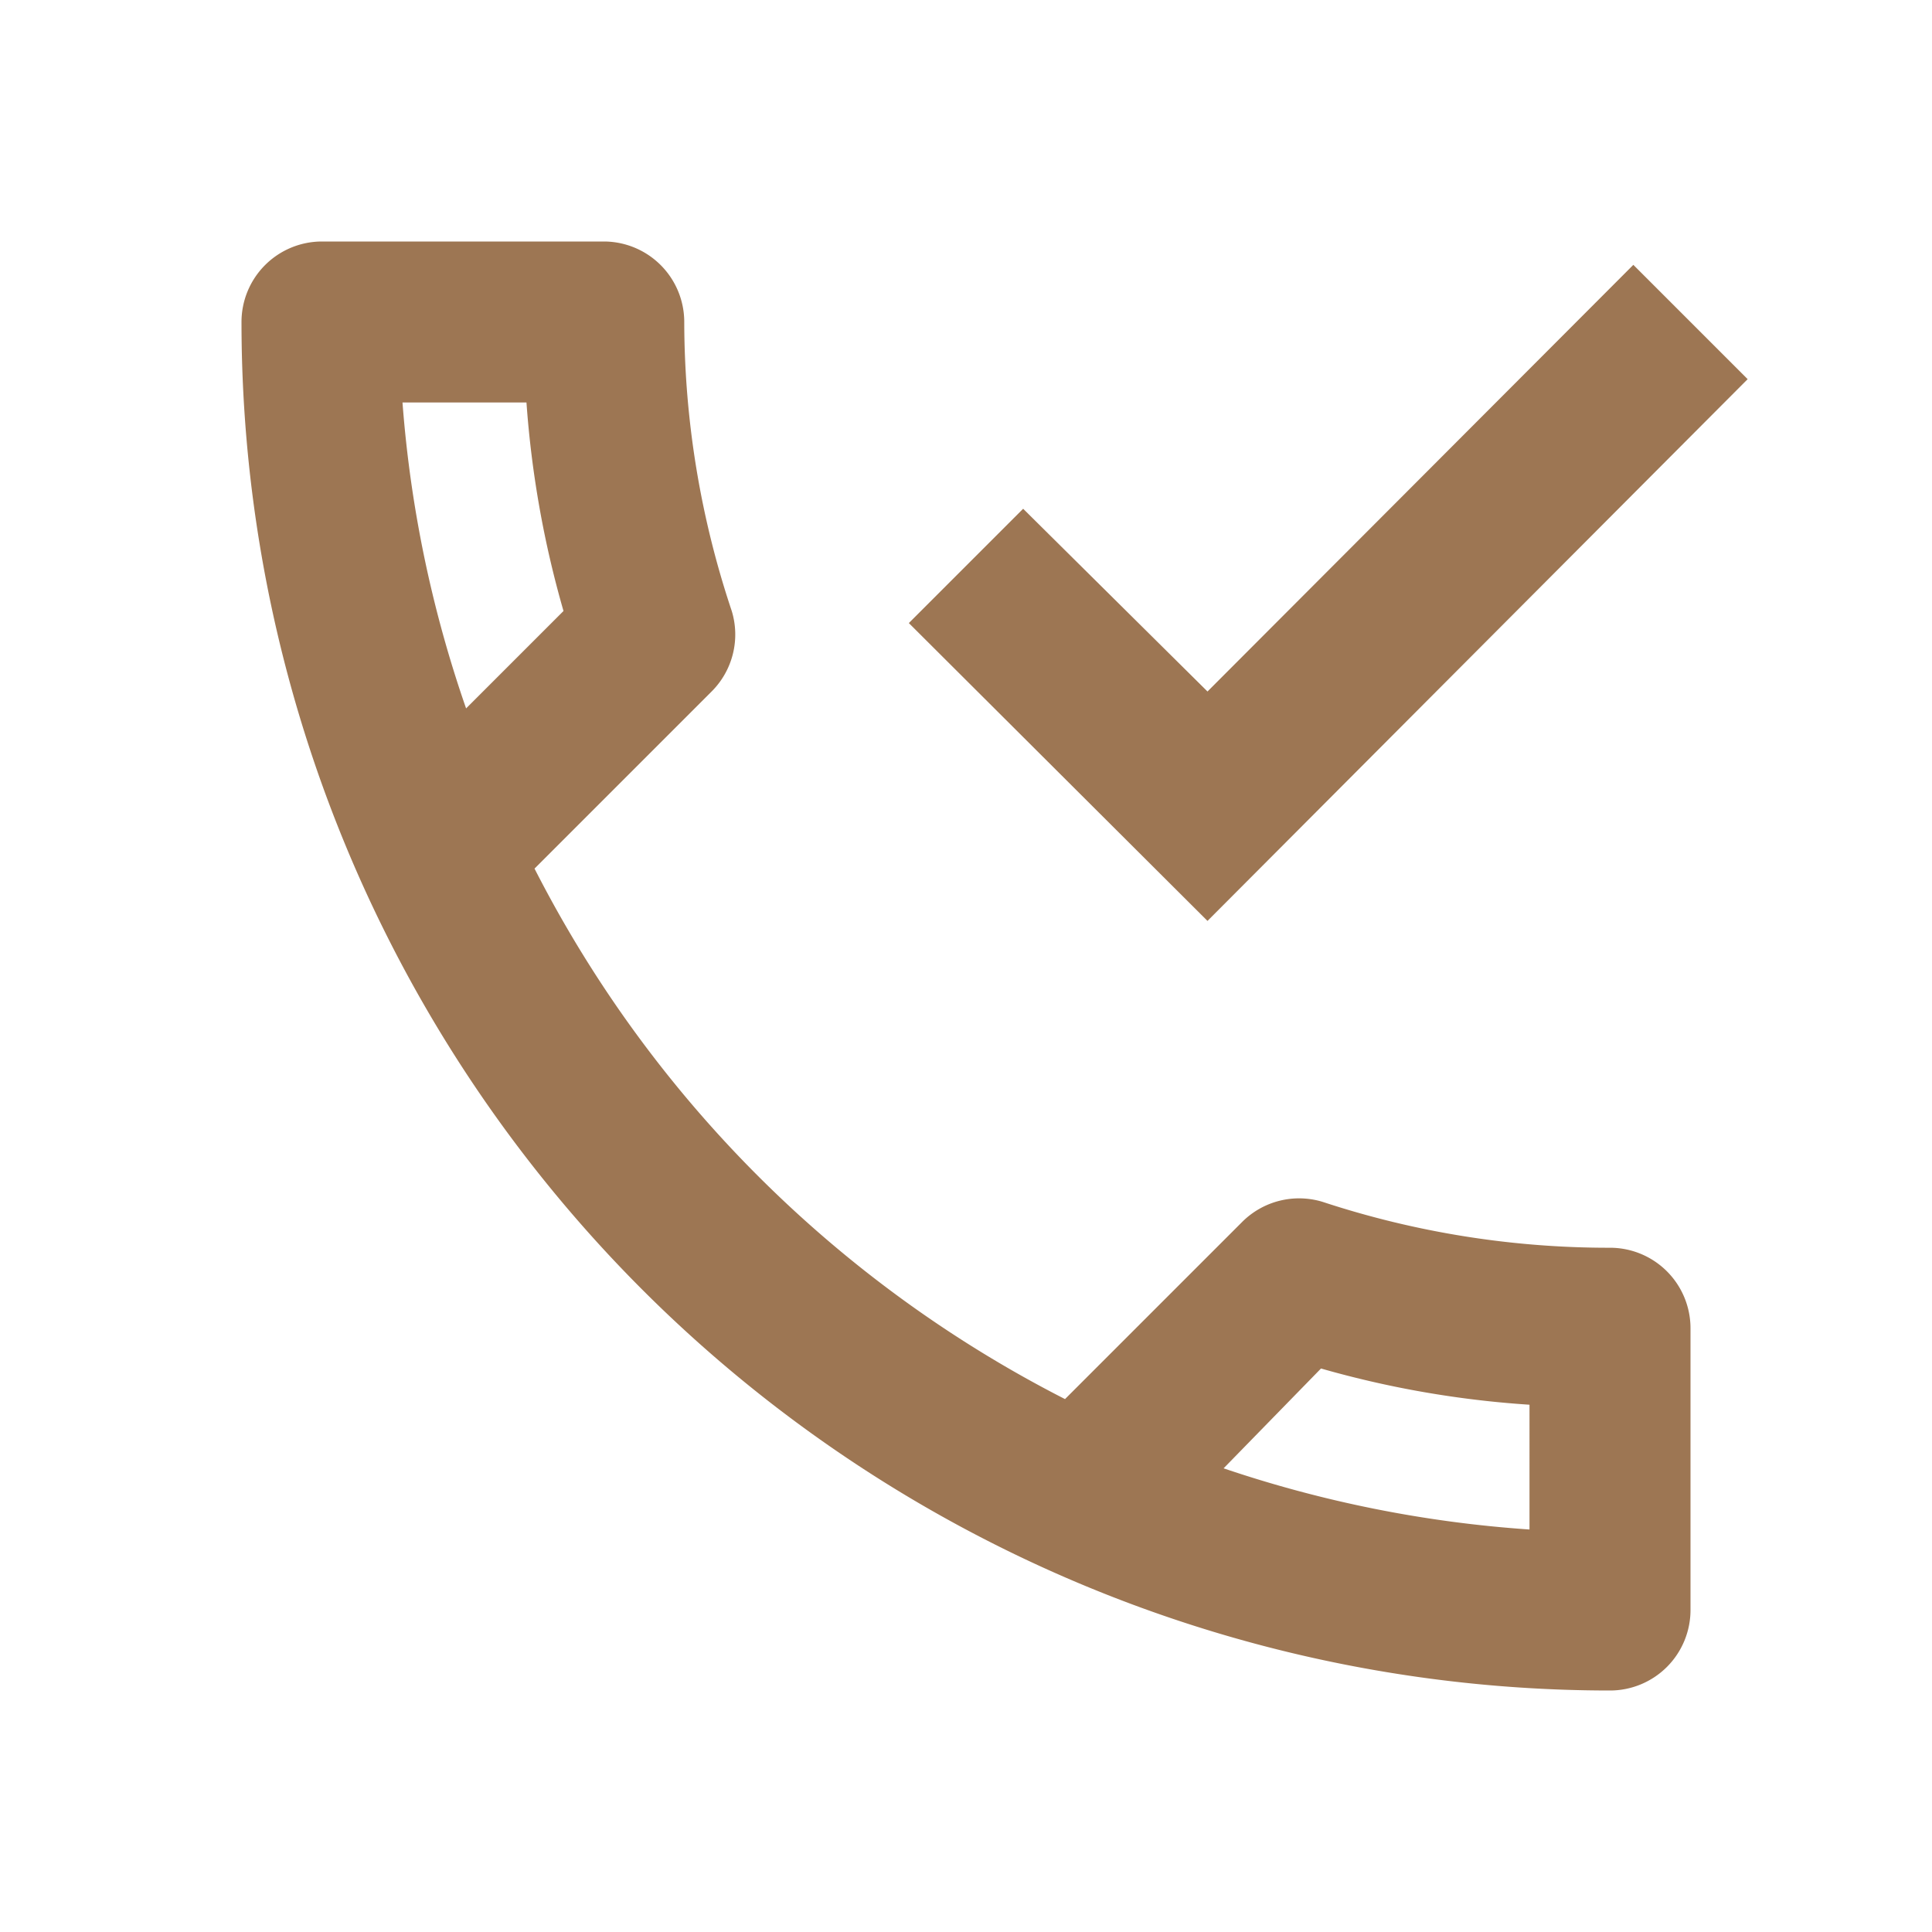
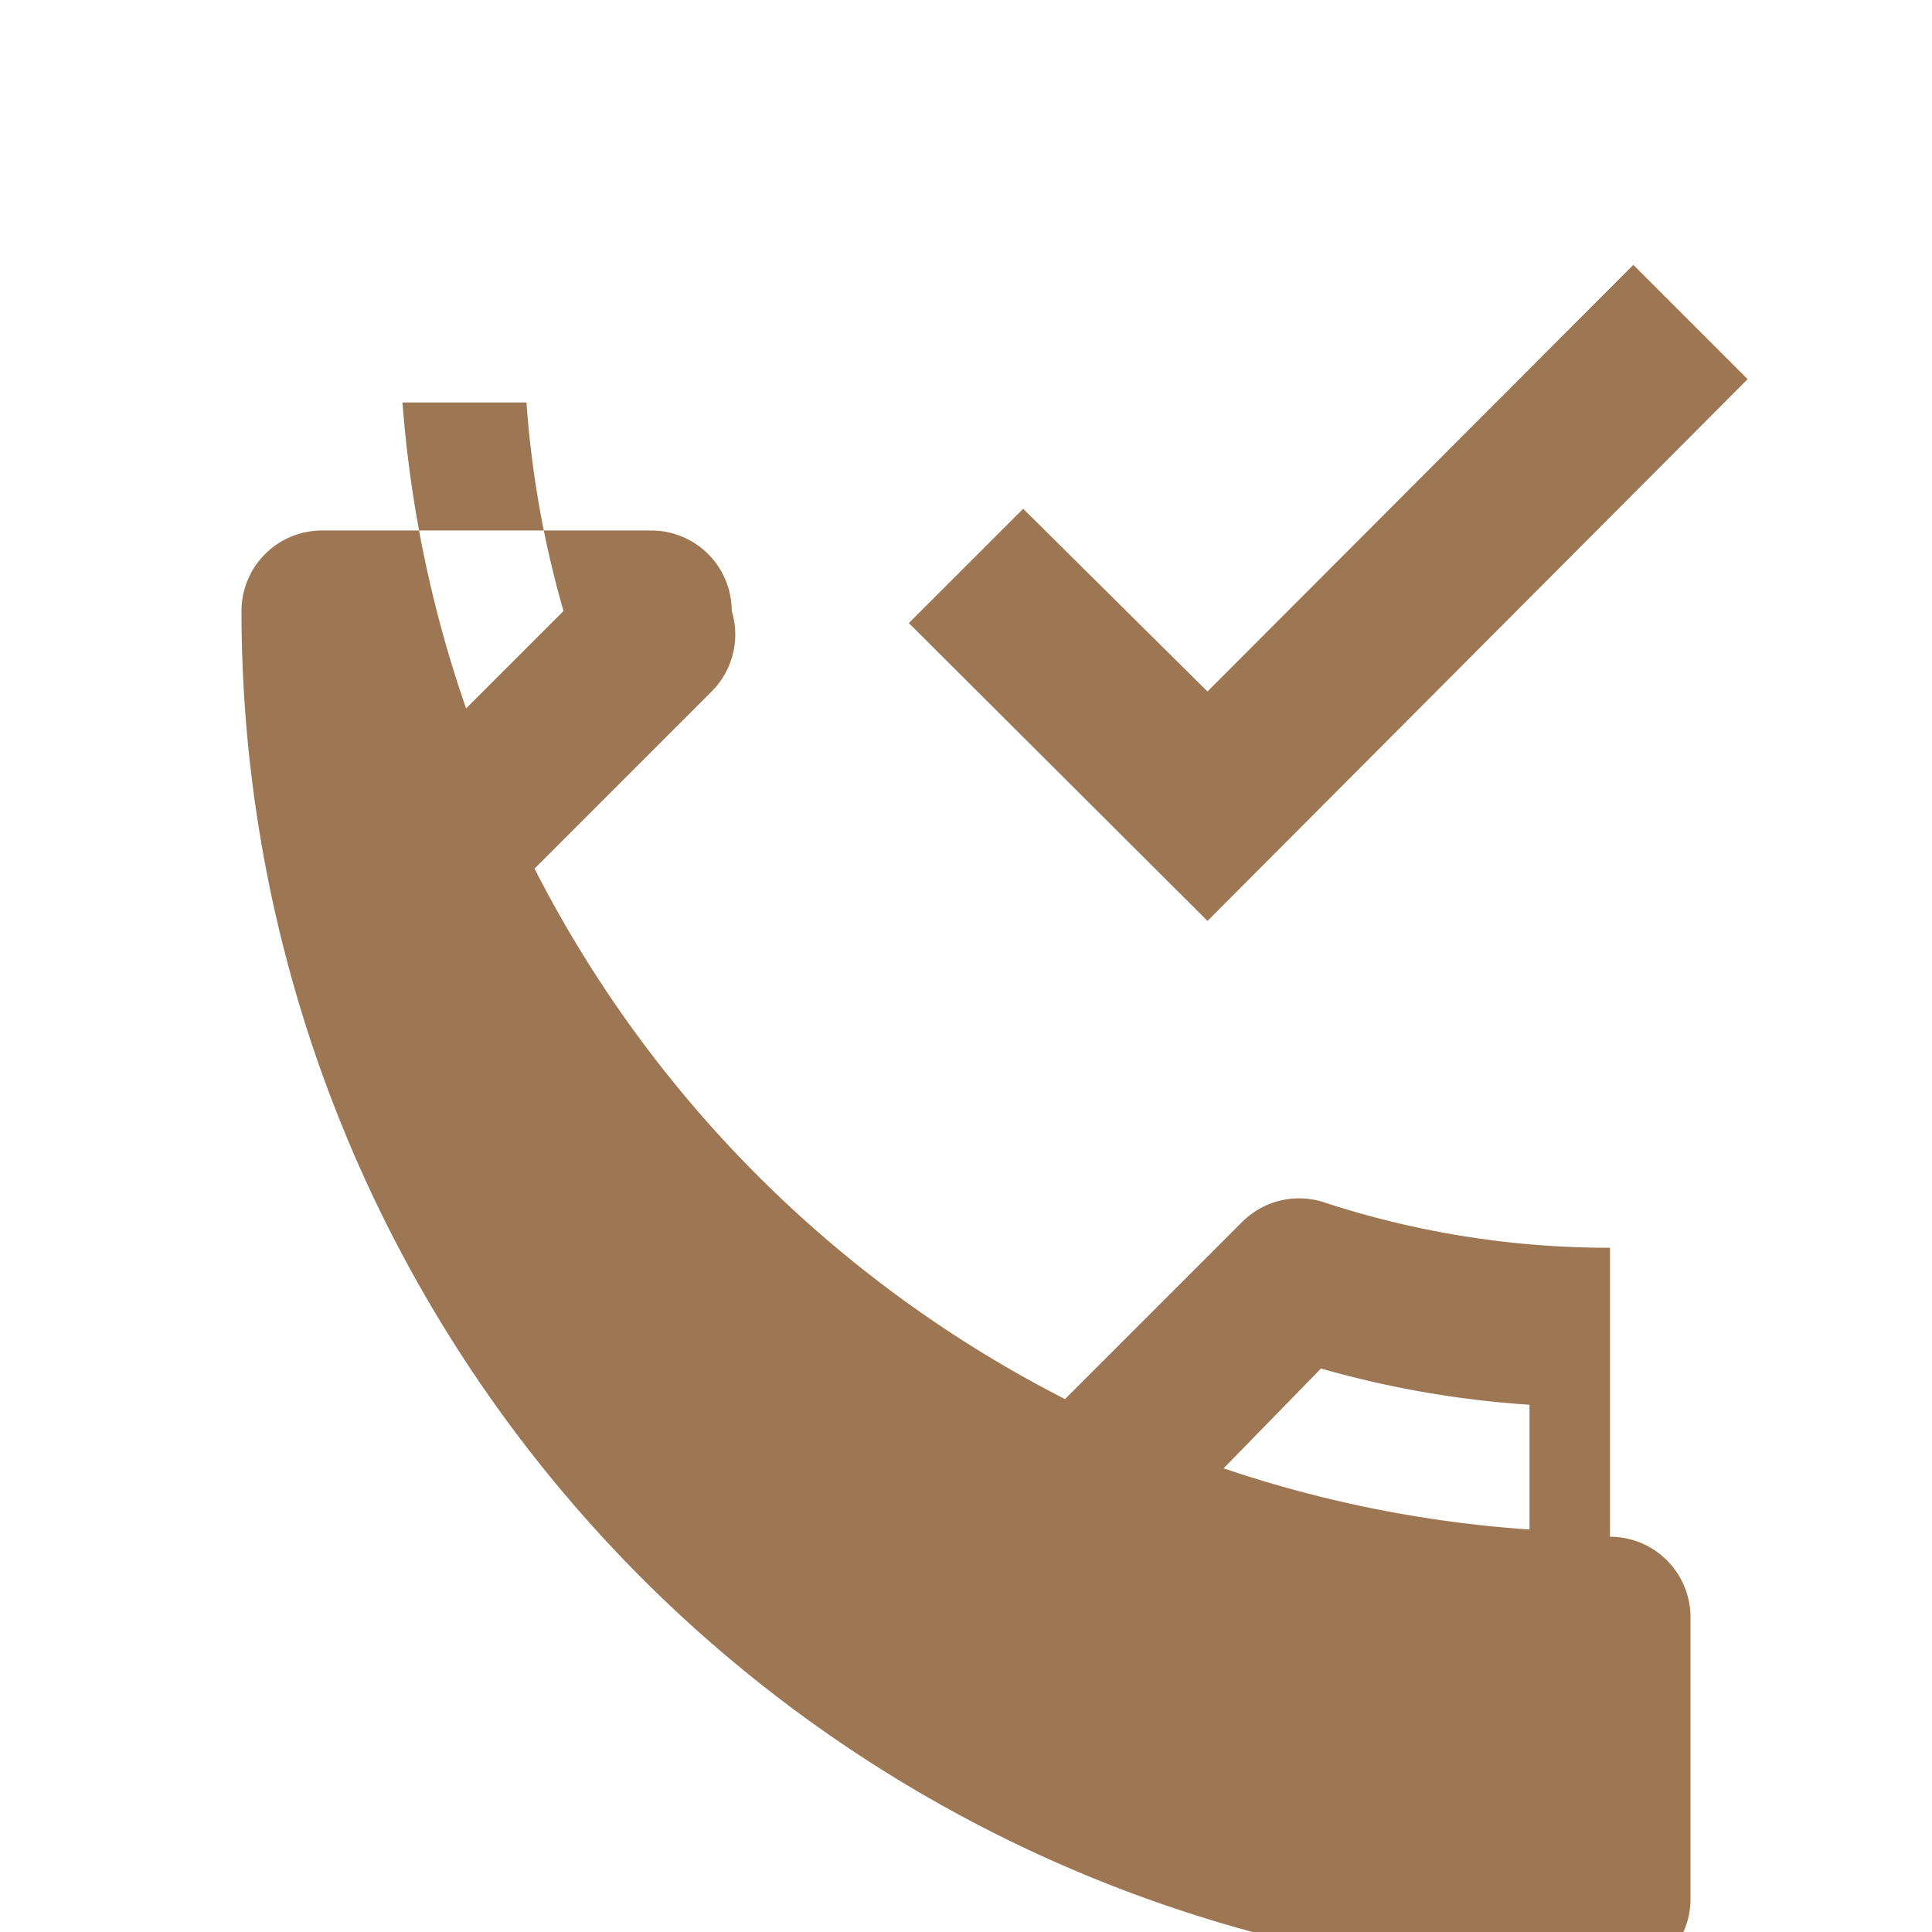
<svg xmlns="http://www.w3.org/2000/svg" width="32" height="32" viewBox="0 0 24 24">
-   <path fill="#9d7653" d="M20 15.5a11.36 11.36 0 0 1-3.57-.57a1 1 0 0 0-1 .25l-2.2 2.2a15.1 15.1 0 0 1-6.59-6.59l2.2-2.2a1 1 0 0 0 .25-1A11.36 11.36 0 0 1 8.5 4a1 1 0 0 0-1-1H4a1 1 0 0 0-1 1a17 17 0 0 0 17 17a1 1 0 0 0 1-1v-3.5a1 1 0 0 0-1-1M5 5h1.54A12.54 12.54 0 0 0 7 7.59L5.79 8.8A15 15 0 0 1 5 5m14 14a15 15 0 0 1-3.8-.76L16.41 17a12.31 12.31 0 0 0 2.59.45m-4-6.01l-3.71-3.7l1.42-1.42L15 8.59l5.29-5.3l1.42 1.42Z" />
+   <path fill="#9d7653" d="M20 15.5a11.36 11.36 0 0 1-3.57-.57a1 1 0 0 0-1 .25l-2.2 2.2a15.1 15.1 0 0 1-6.59-6.59l2.2-2.2a1 1 0 0 0 .25-1a1 1 0 0 0-1-1H4a1 1 0 0 0-1 1a17 17 0 0 0 17 17a1 1 0 0 0 1-1v-3.5a1 1 0 0 0-1-1M5 5h1.54A12.54 12.54 0 0 0 7 7.59L5.79 8.8A15 15 0 0 1 5 5m14 14a15 15 0 0 1-3.8-.76L16.41 17a12.31 12.31 0 0 0 2.59.45m-4-6.01l-3.71-3.7l1.42-1.42L15 8.59l5.29-5.3l1.42 1.42Z" />
</svg>